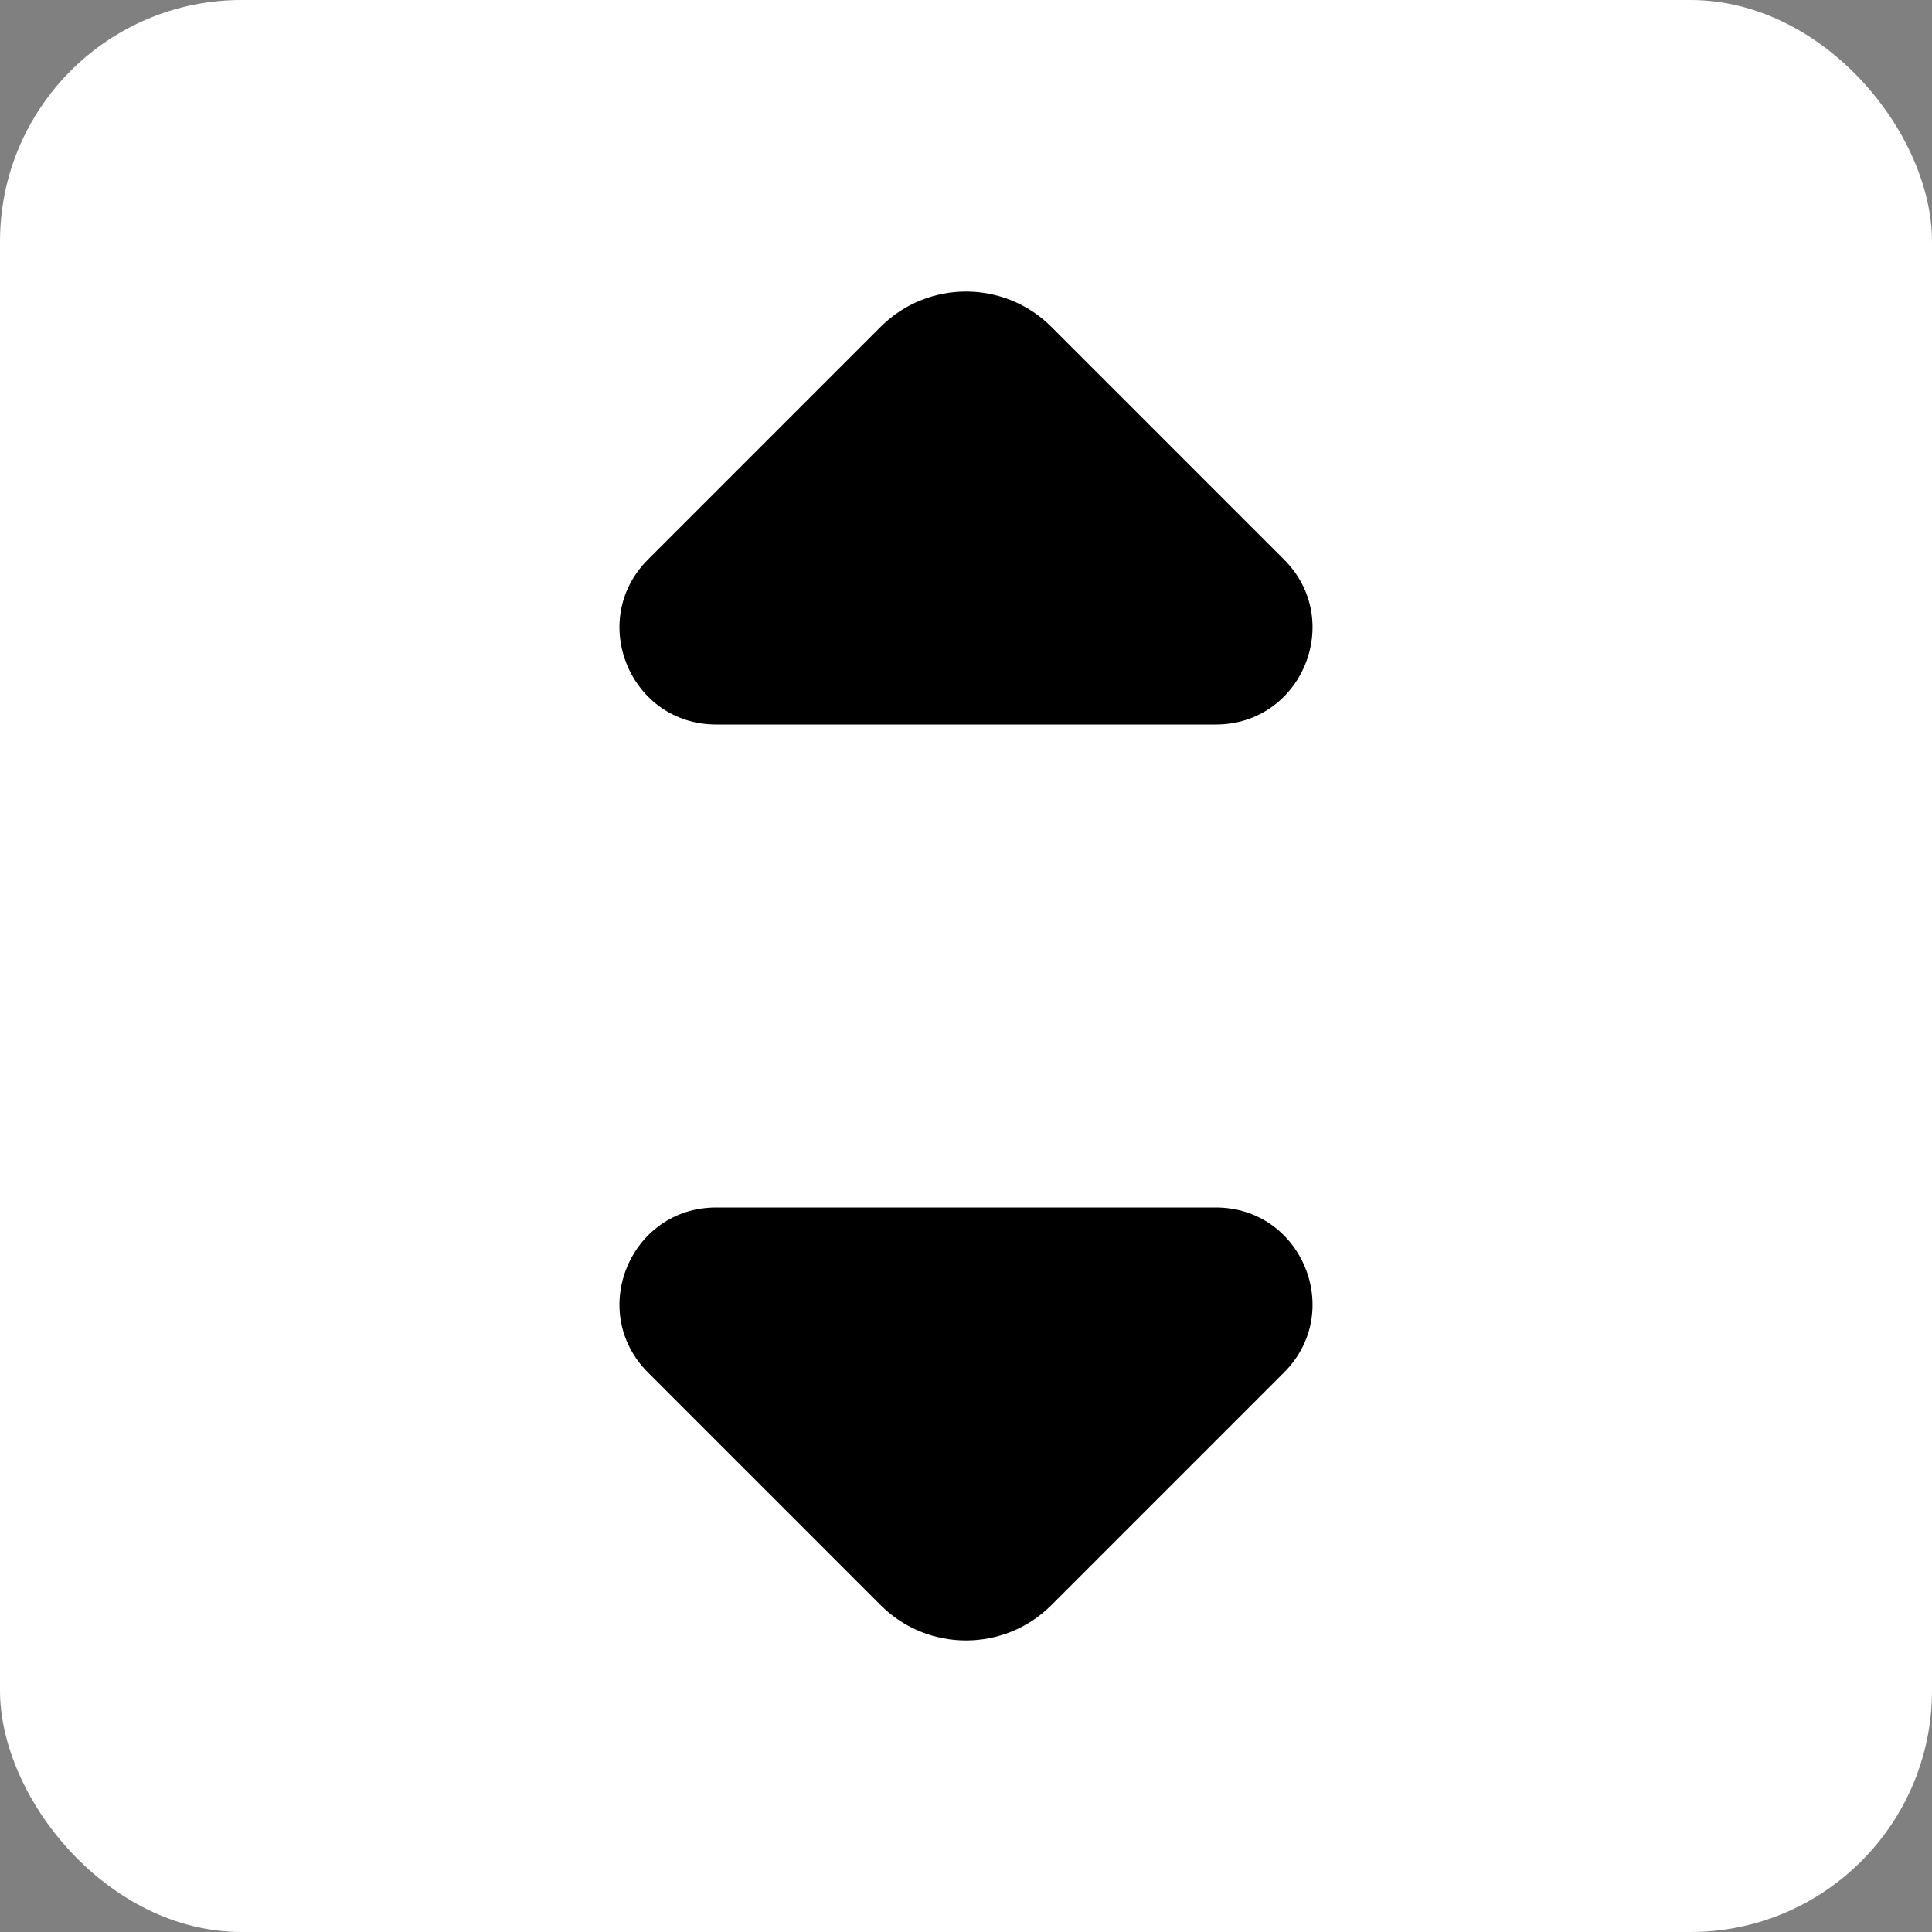
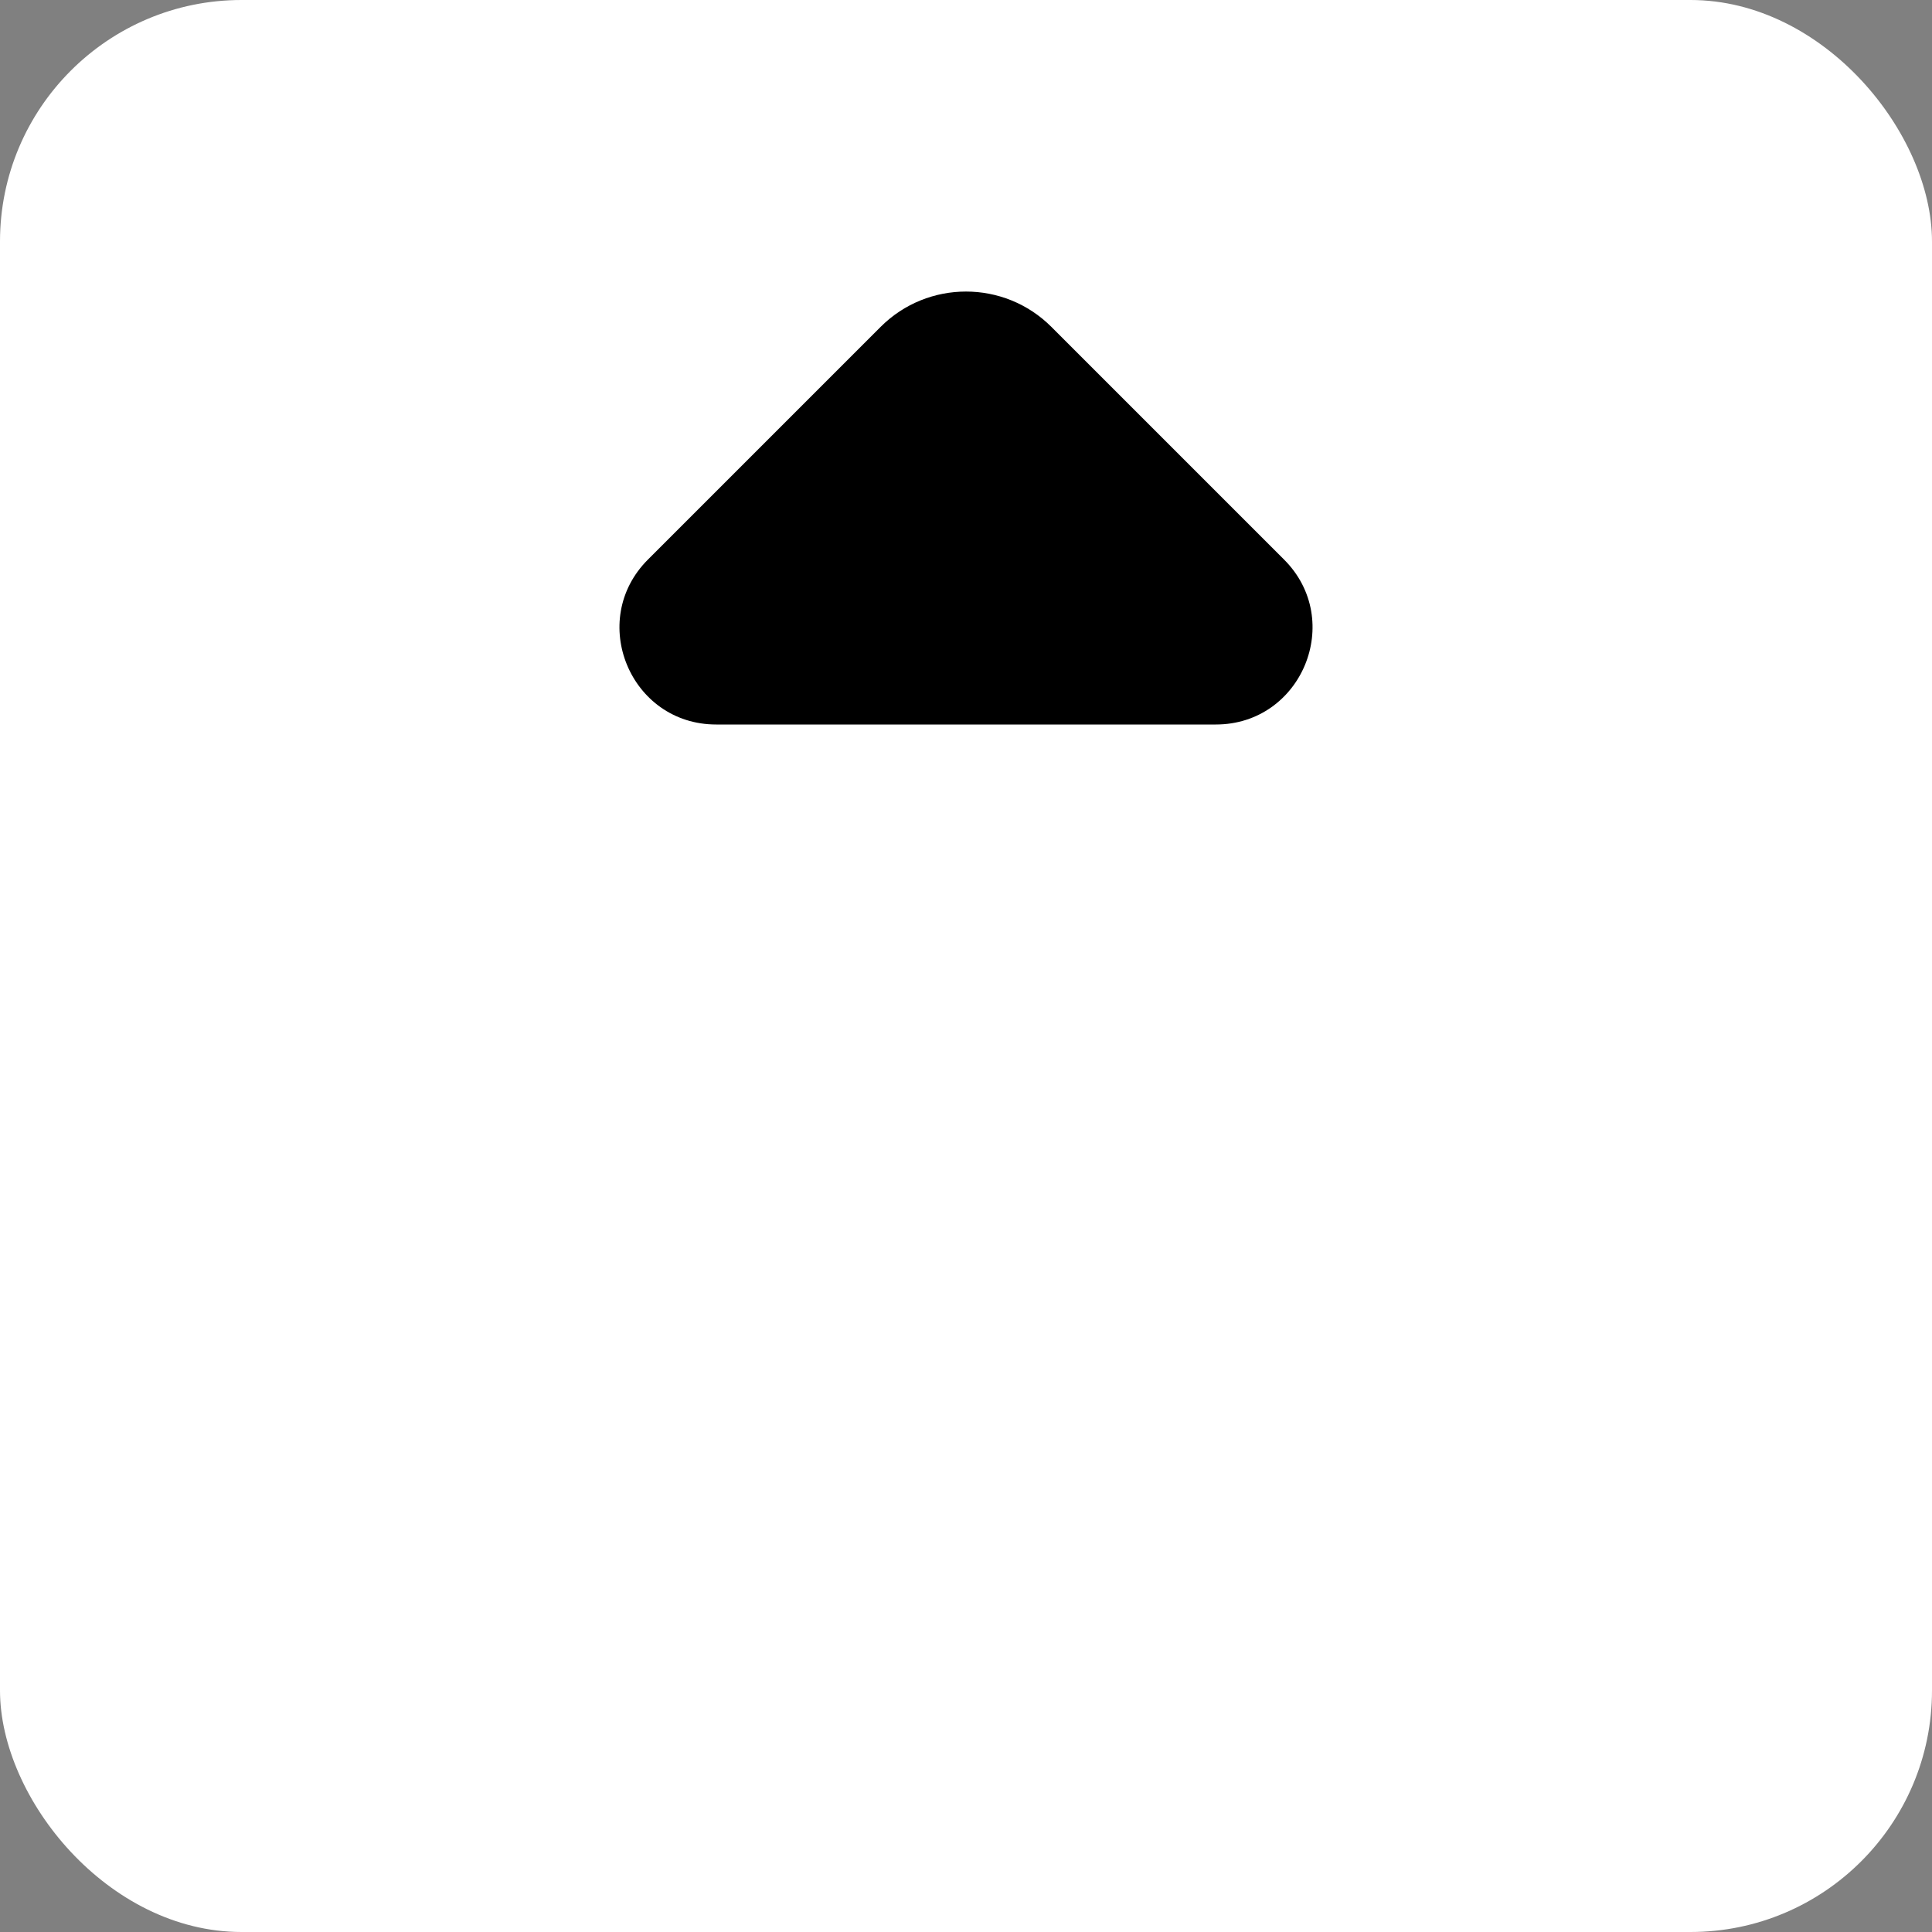
<svg xmlns="http://www.w3.org/2000/svg" width="16" height="16" viewBox="0 0 16 16" fill="none">
  <rect x="0" y="0" width="16" height="16" fill="#808080" stroke="none" />
  <rect width="16" height="16" rx="2" fill="white" style="fill:white;fill-opacity:1;" />
  <path d="M10.634 4.634L8.707 2.707C8.317 2.317 7.683 2.317 7.293 2.707L5.366 4.634C4.862 5.138 5.219 6 5.931 6H10.069C10.781 6 11.138 5.138 10.634 4.634Z" fill="#3F4A64" style="fill:#3F4A64;fill:color(display-p3 0.247 0.29 0.392);fill-opacity:1;" />
-   <path d="M5.366 11.366L7.293 13.293C7.683 13.683 8.317 13.683 8.707 13.293L10.634 11.366C11.138 10.862 10.781 10 10.069 10L5.931 10C5.219 10 4.862 10.862 5.366 11.366Z" fill="#3F4A64" style="fill:#3F4A64;fill:color(display-p3 0.247 0.29 0.392);fill-opacity:1;" />
</svg>